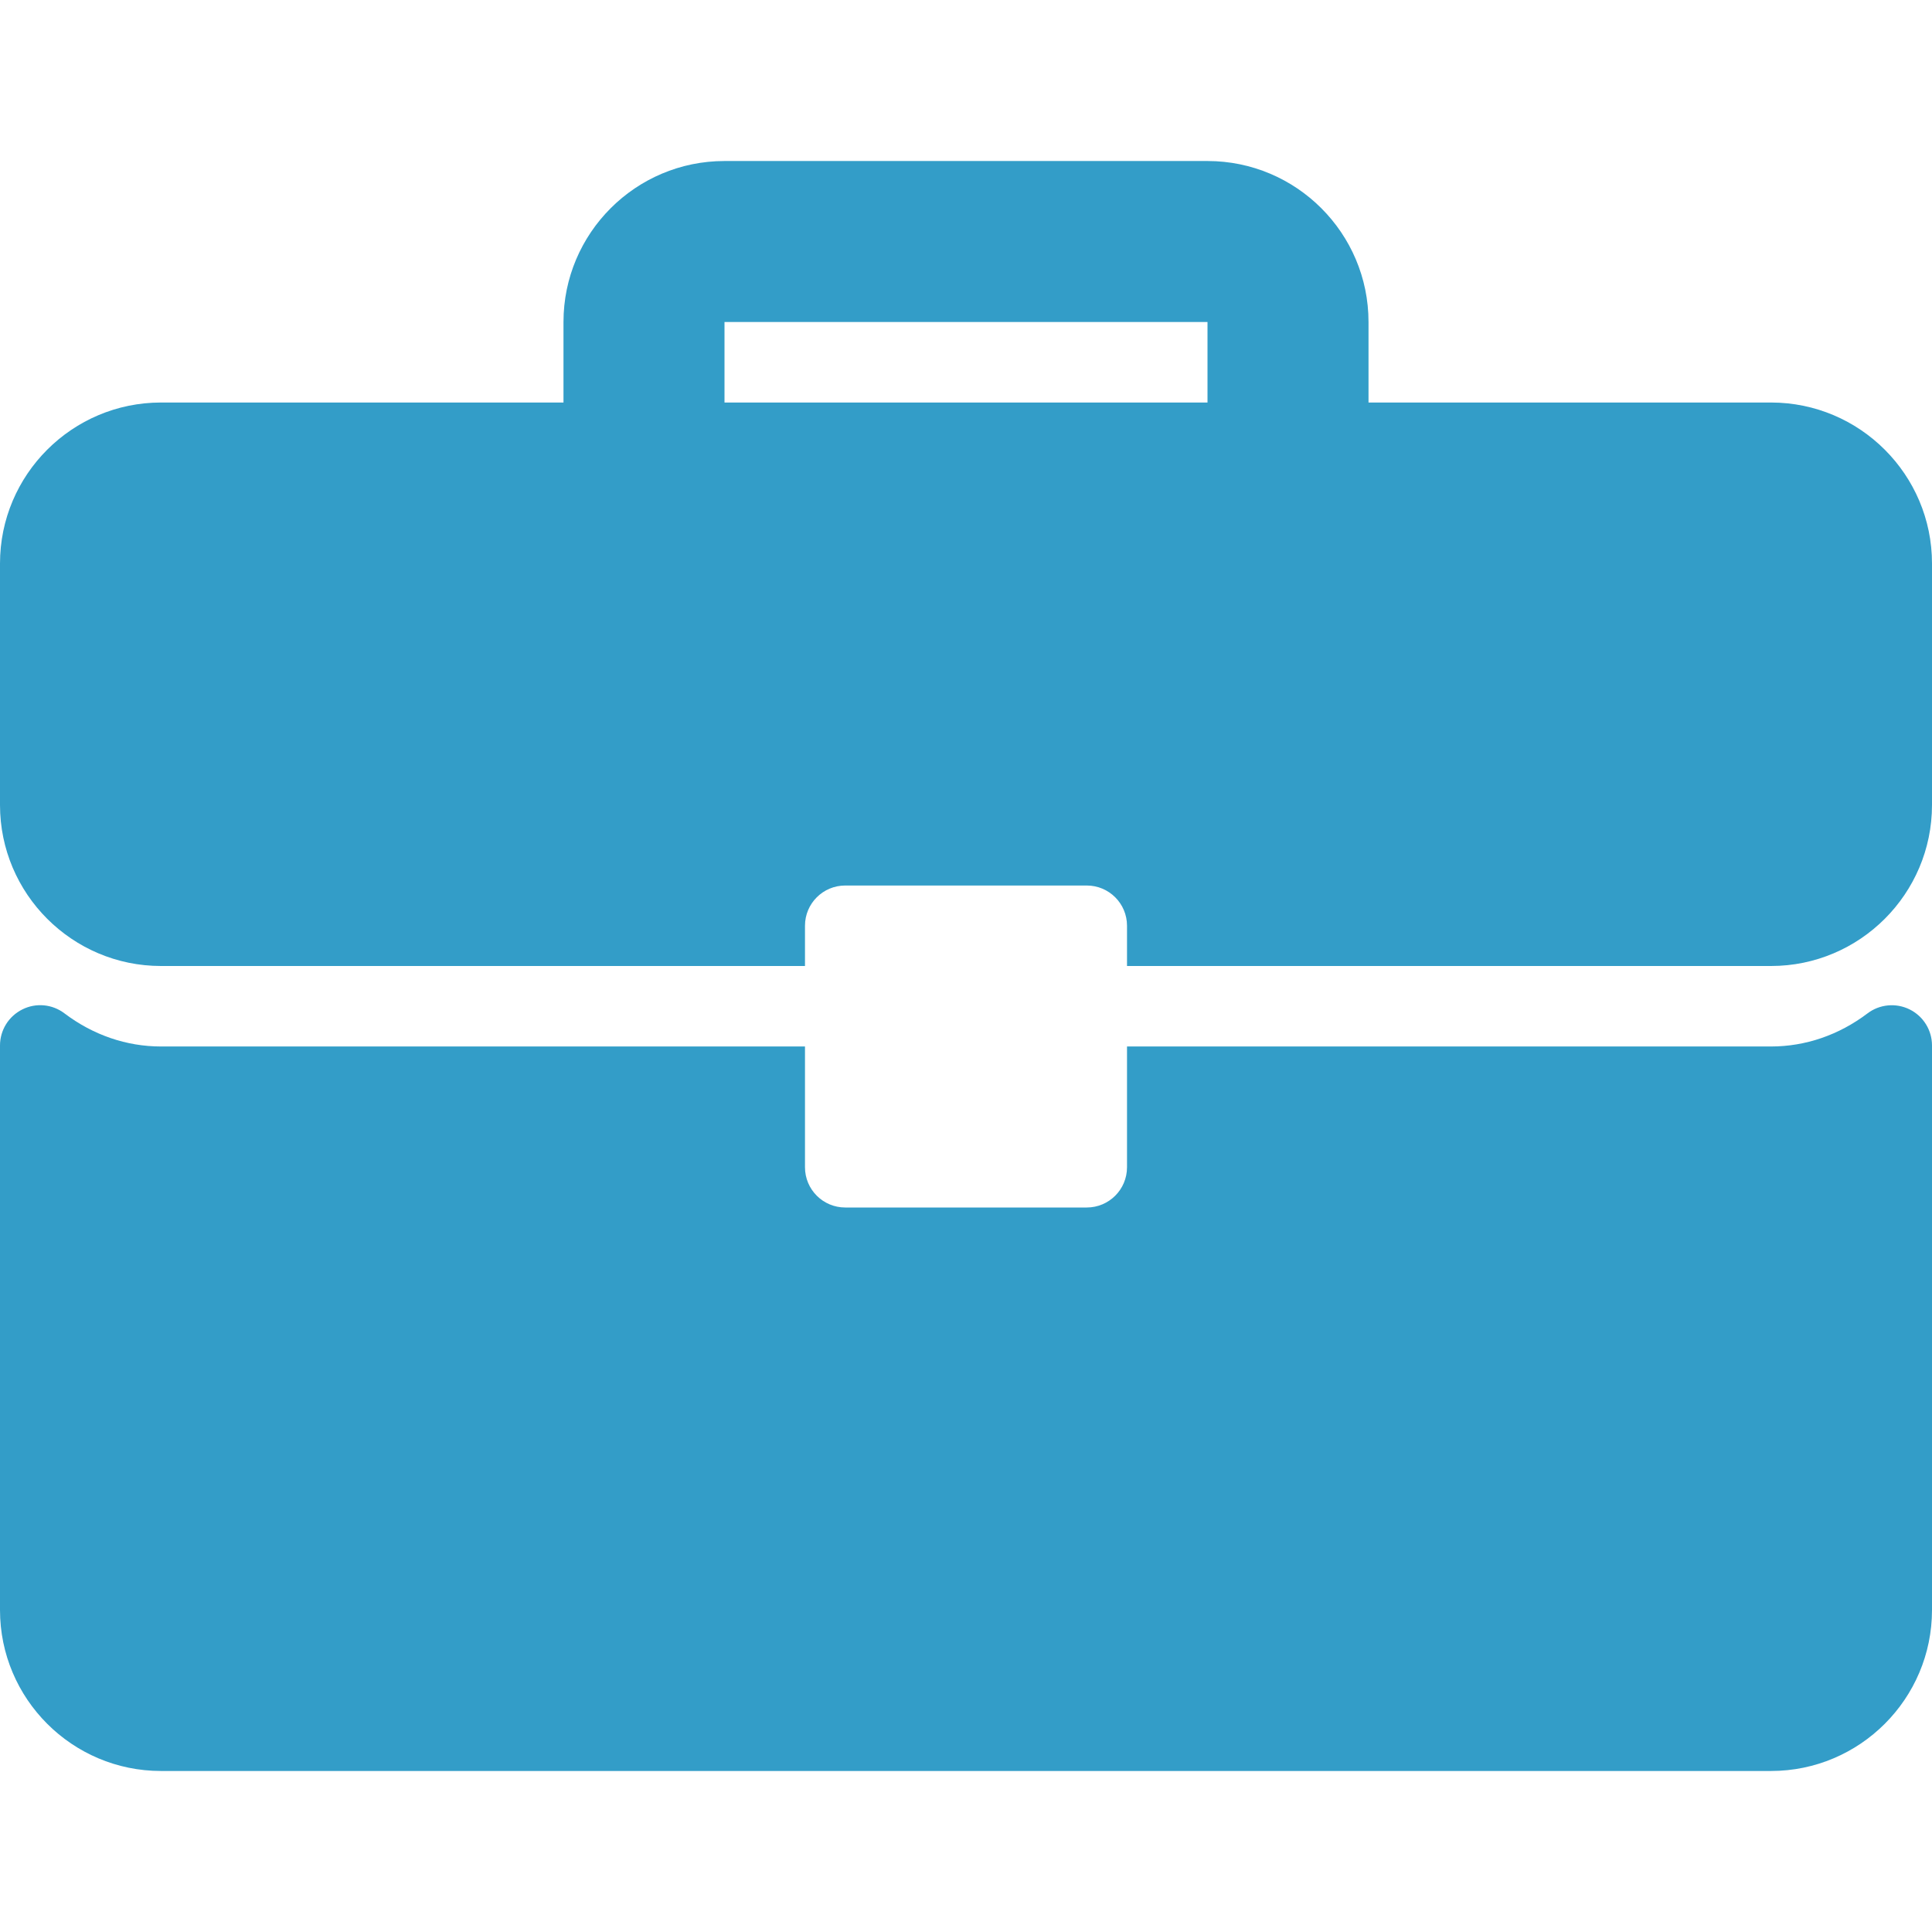
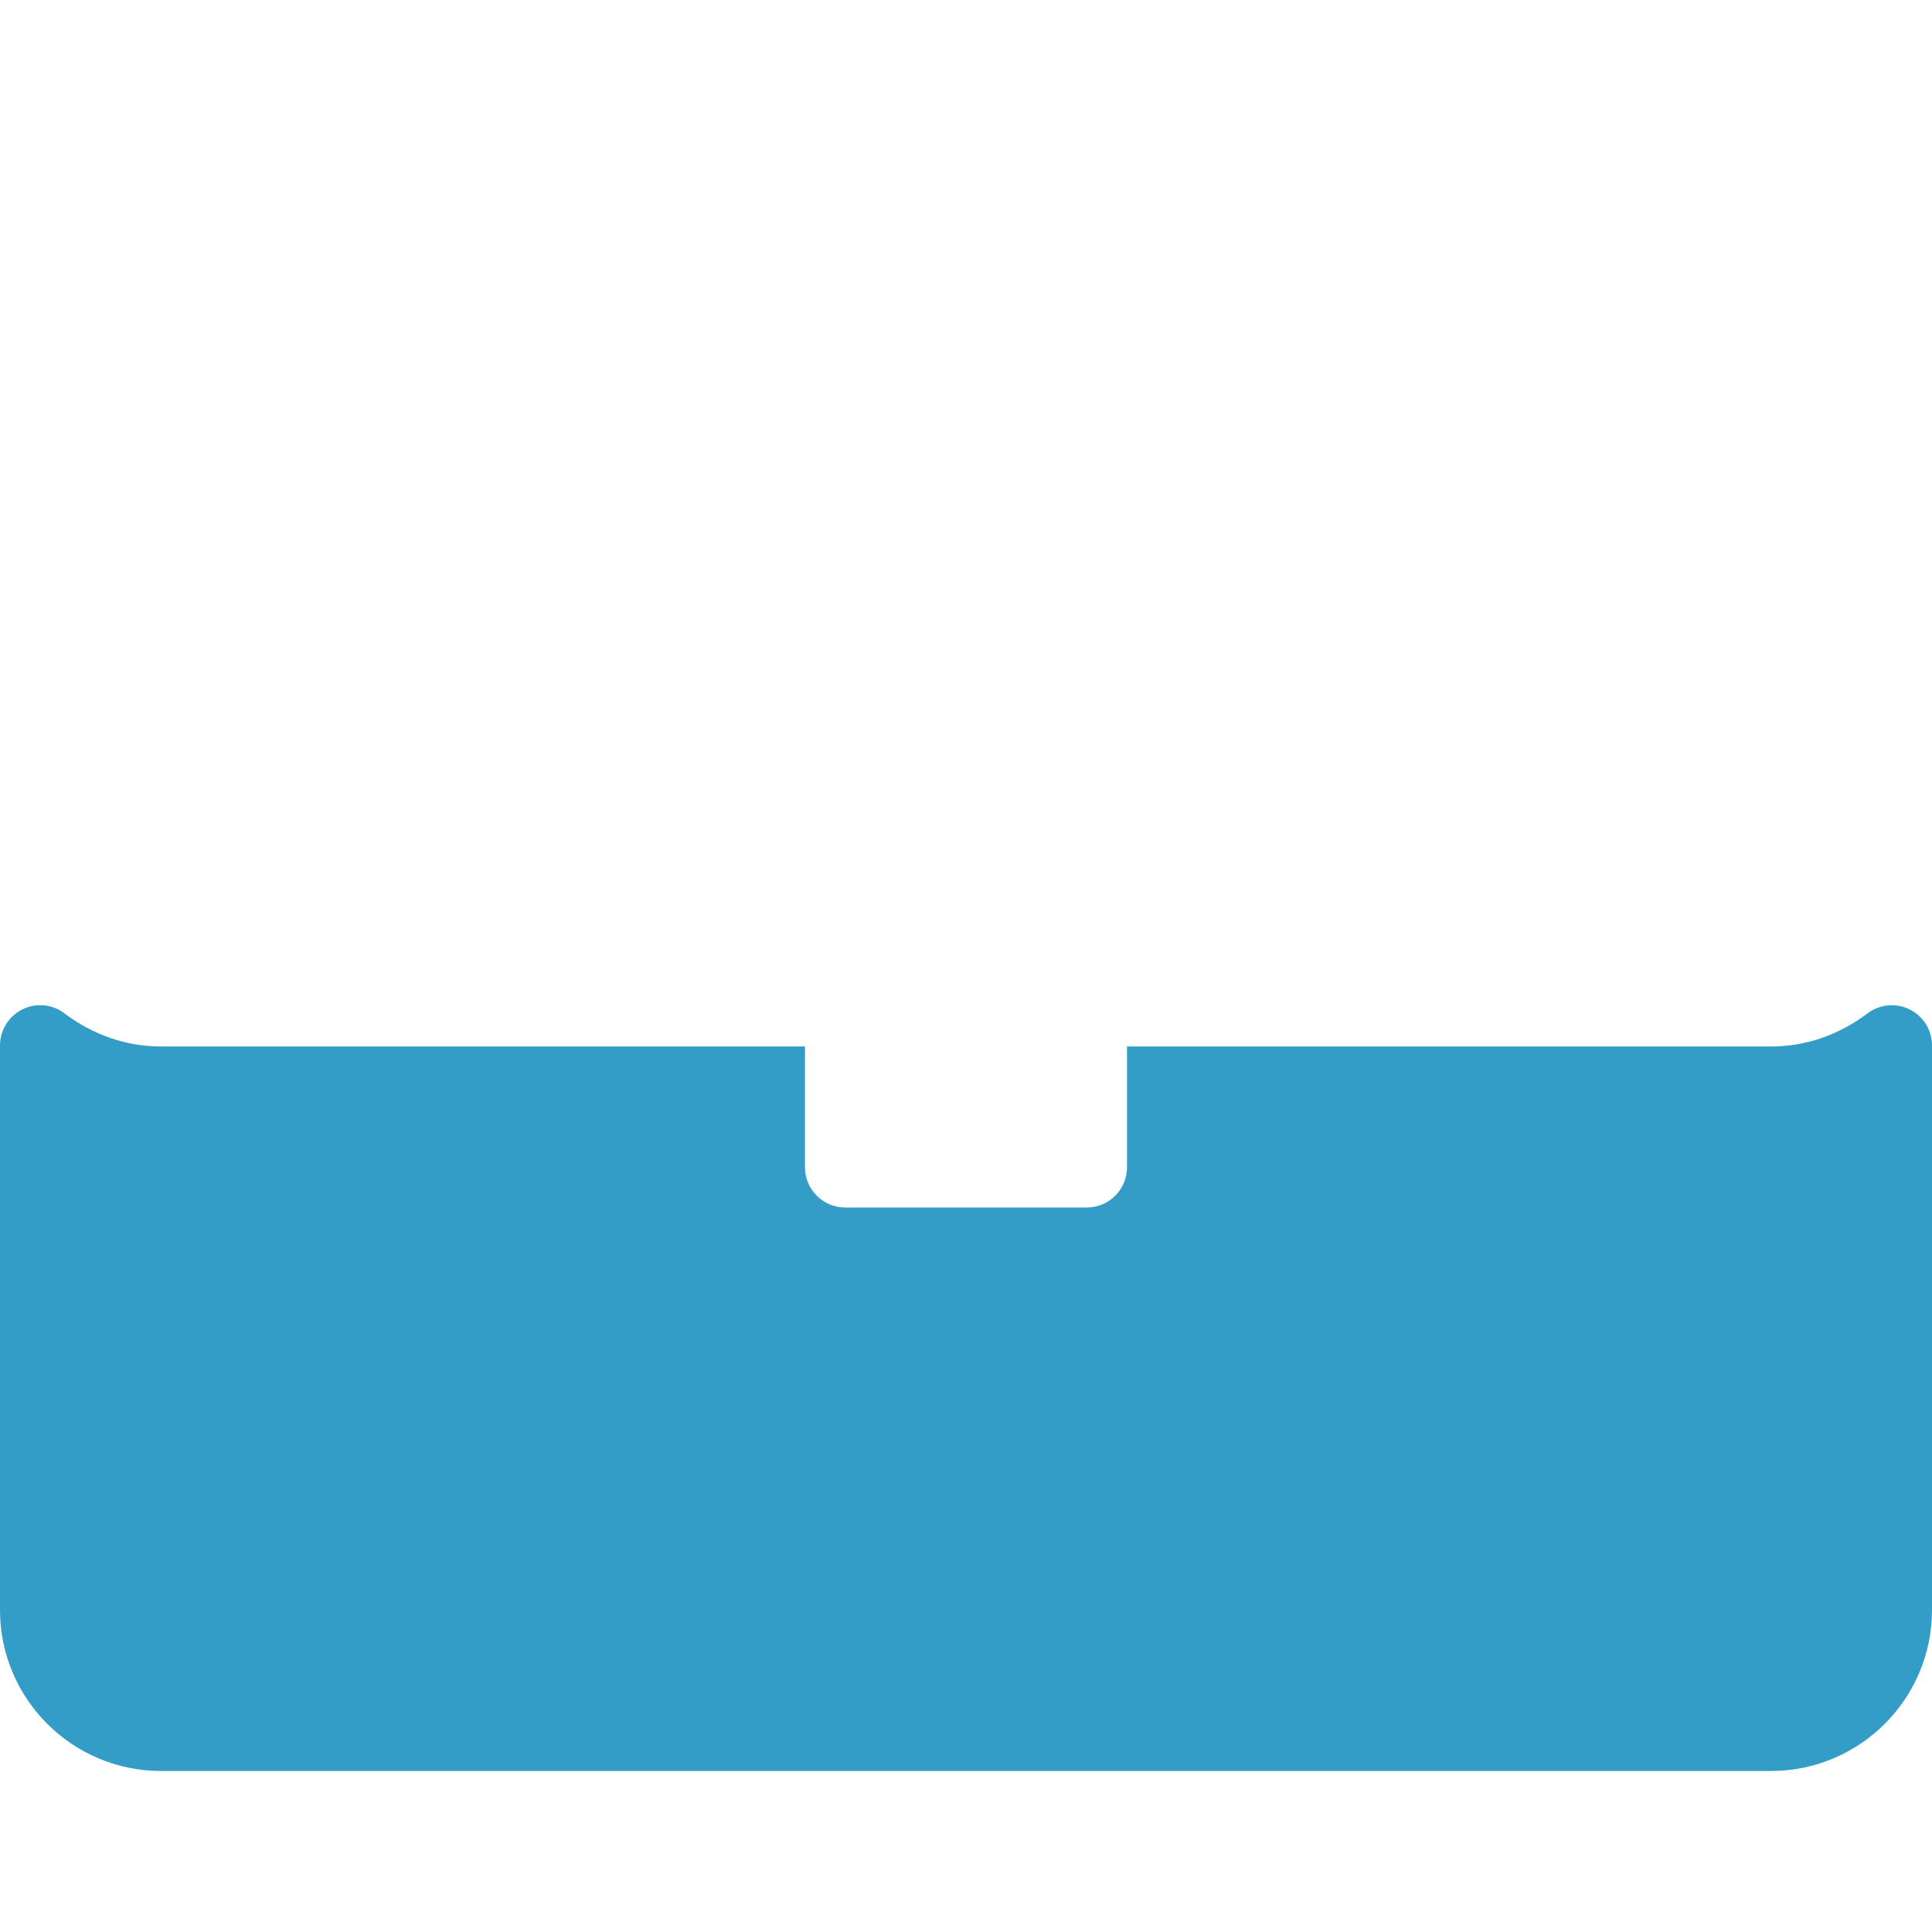
<svg xmlns="http://www.w3.org/2000/svg" width="50" height="50" viewBox="0 0 50 50" fill="none">
  <g clip-path="url(#clip0)">
-     <path d="M45.833 10.417H35.417V8.333C35.417 6.035 33.548 4.167 31.25 4.167H18.75C16.452 4.167 14.583 6.035 14.583 8.333V10.417H4.167C1.869 10.417 0 12.285 0 14.583V20.833C0 23.131 1.869 25 4.167 25H20.833V23.958C20.833 23.383 21.299 22.917 21.875 22.917H28.125C28.701 22.917 29.167 23.383 29.167 23.958V25H45.834C48.131 25 50 23.131 50 20.833V14.583C50 12.285 48.131 10.417 45.833 10.417ZM31.25 10.417H18.75V8.333H31.25V10.417Z" fill="#339DC8" />
    <path d="M49.422 26.124C49.067 25.948 48.643 25.989 48.33 26.227C47.589 26.787 46.726 27.083 45.833 27.083H29.167V30.208C29.167 30.784 28.701 31.25 28.125 31.25H21.875C21.299 31.25 20.833 30.784 20.833 30.208V27.083H4.167C3.274 27.083 2.411 26.787 1.67 26.227C1.356 25.987 0.933 25.946 0.578 26.124C0.224 26.3 0 26.661 0 27.057V41.667C0 43.965 1.869 45.833 4.167 45.833H45.833C48.131 45.833 50 43.965 50 41.667V27.057C50 26.661 49.776 26.3 49.422 26.124Z" fill="#339DC8" />
  </g>
  <defs>
    <clipPath id="clip0">
      <rect width="50" height="50" fill="white" />
    </clipPath>
  </defs>
</svg>